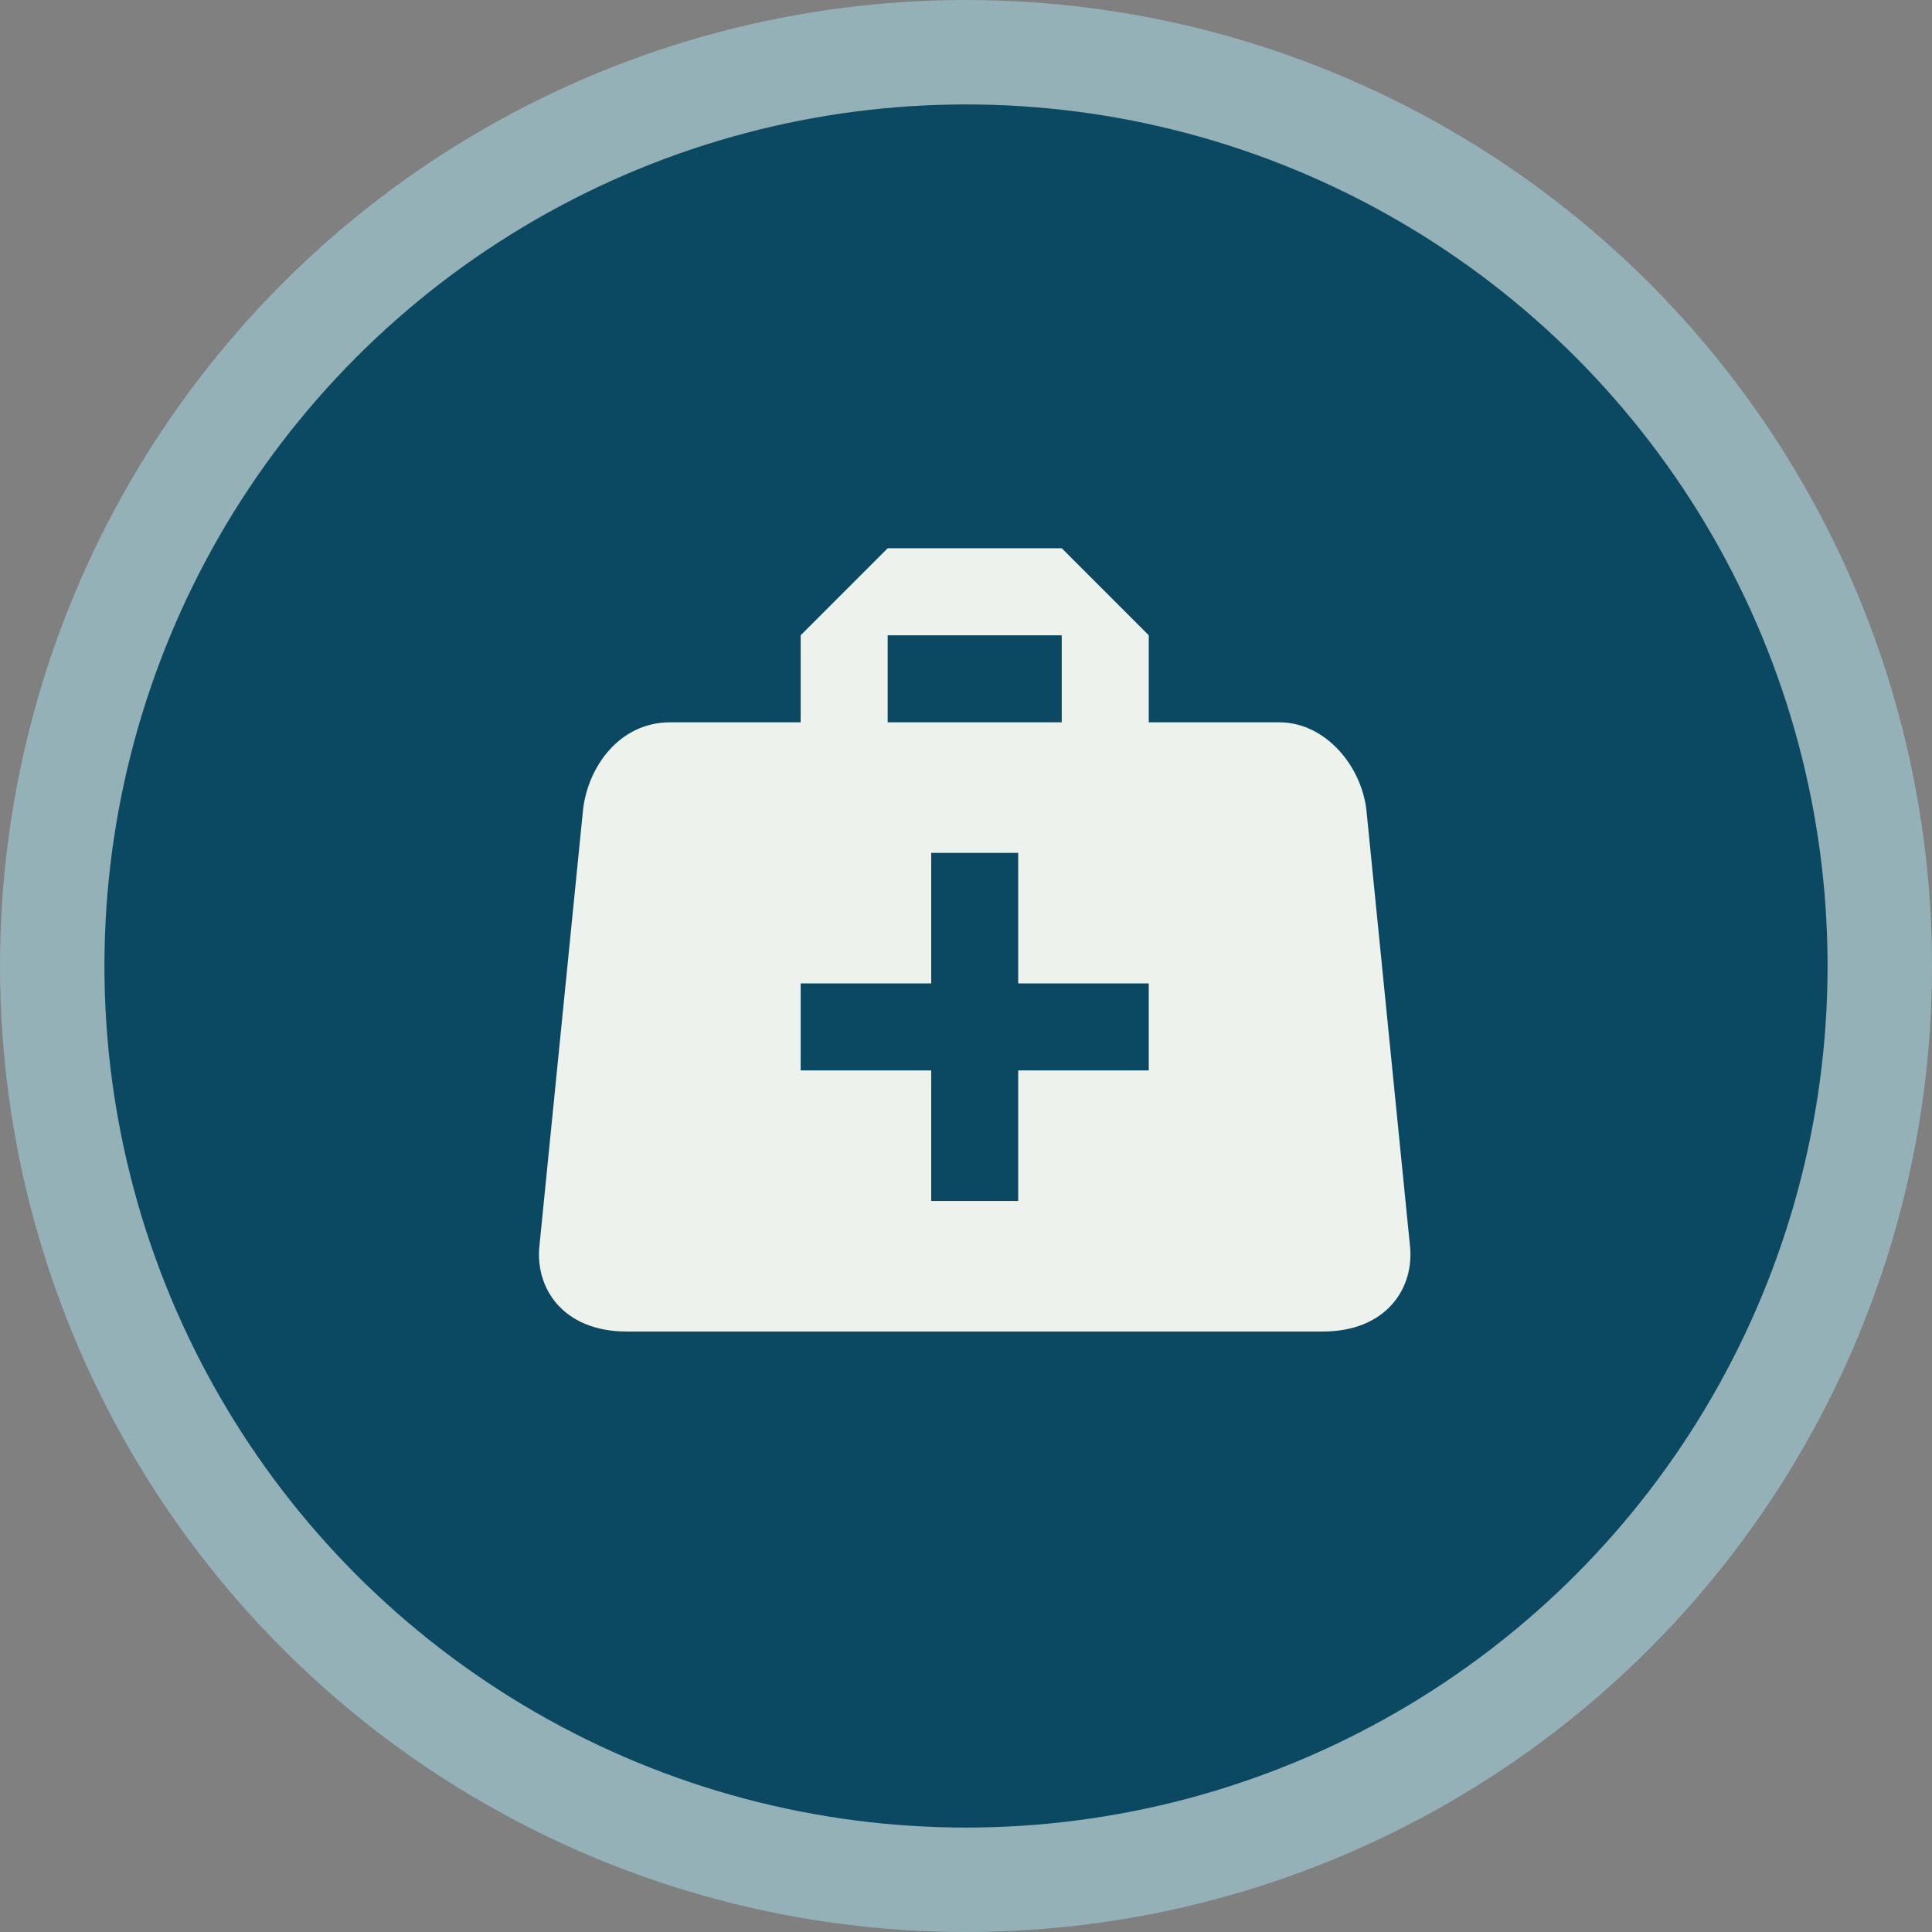
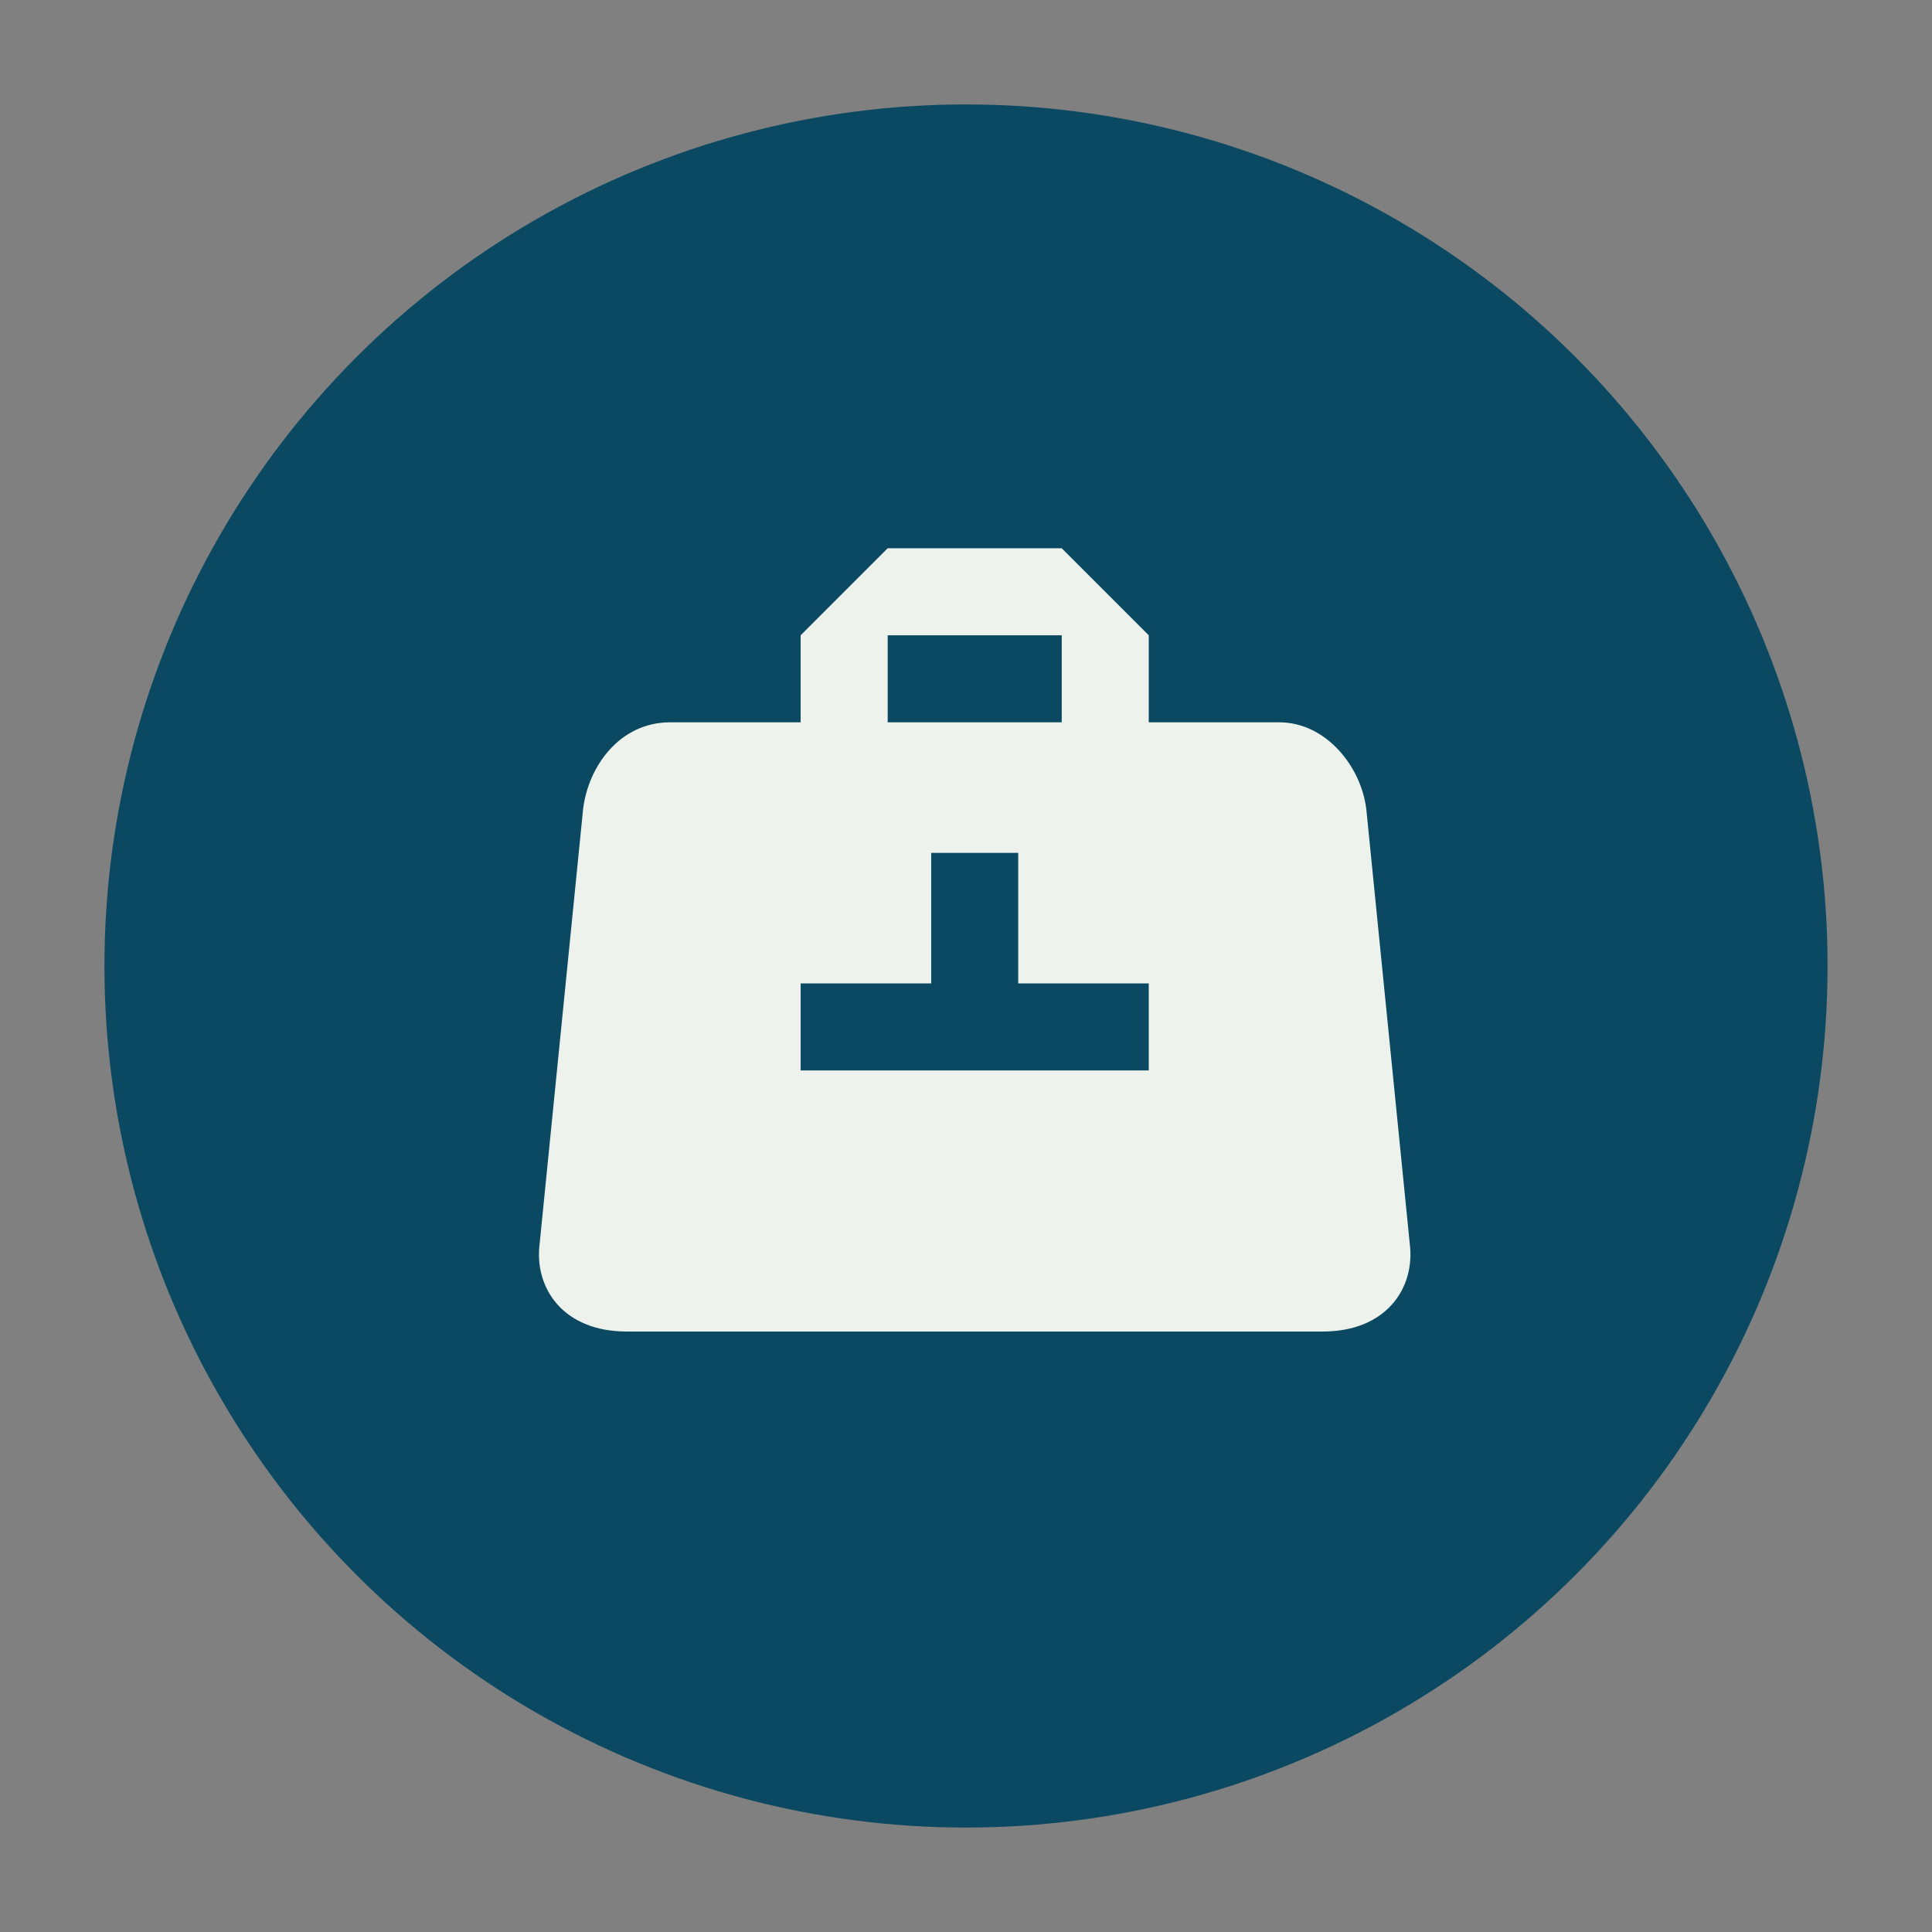
<svg xmlns="http://www.w3.org/2000/svg" width="111" height="111" viewBox="0 0 111 111" fill="none">
  <rect x="0" y="0" width="111" height="111" fill="#808080" stroke="none" />
-   <circle cx="55.5" cy="55.5" r="55.5" fill="#94B1B7" />
  <circle cx="55.5" cy="55.5" r="49.5" fill="#0B4962" />
-   <path d="M51 31.5L46 36.5V41.5H38.5C35.625 41.5 33.8 44 33.5 46.5L31 71.5C30.7 74 32.35 76.5 36 76.5H76C79.65 76.5 81.3 74 81 71.5L78.5 46.5C78.2 44 76.15 41.5 73.5 41.5H66V36.5L61 31.5H51ZM51 36.5H61V41.5H51V36.5ZM53.5 49H58.5V56.5H66V61.5H58.5V69H53.5V61.5H46V56.5H53.5V49Z" fill="#EDF3EC" />
+   <path d="M51 31.5L46 36.5V41.5H38.5C35.625 41.5 33.8 44 33.5 46.5L31 71.5C30.7 74 32.35 76.5 36 76.5H76C79.65 76.5 81.3 74 81 71.5L78.5 46.5C78.2 44 76.15 41.5 73.5 41.5H66V36.5L61 31.5H51ZM51 36.5H61V41.5H51V36.5ZM53.5 49H58.5V56.5H66V61.5H58.5V69V61.5H46V56.5H53.5V49Z" fill="#EDF3EC" />
</svg>